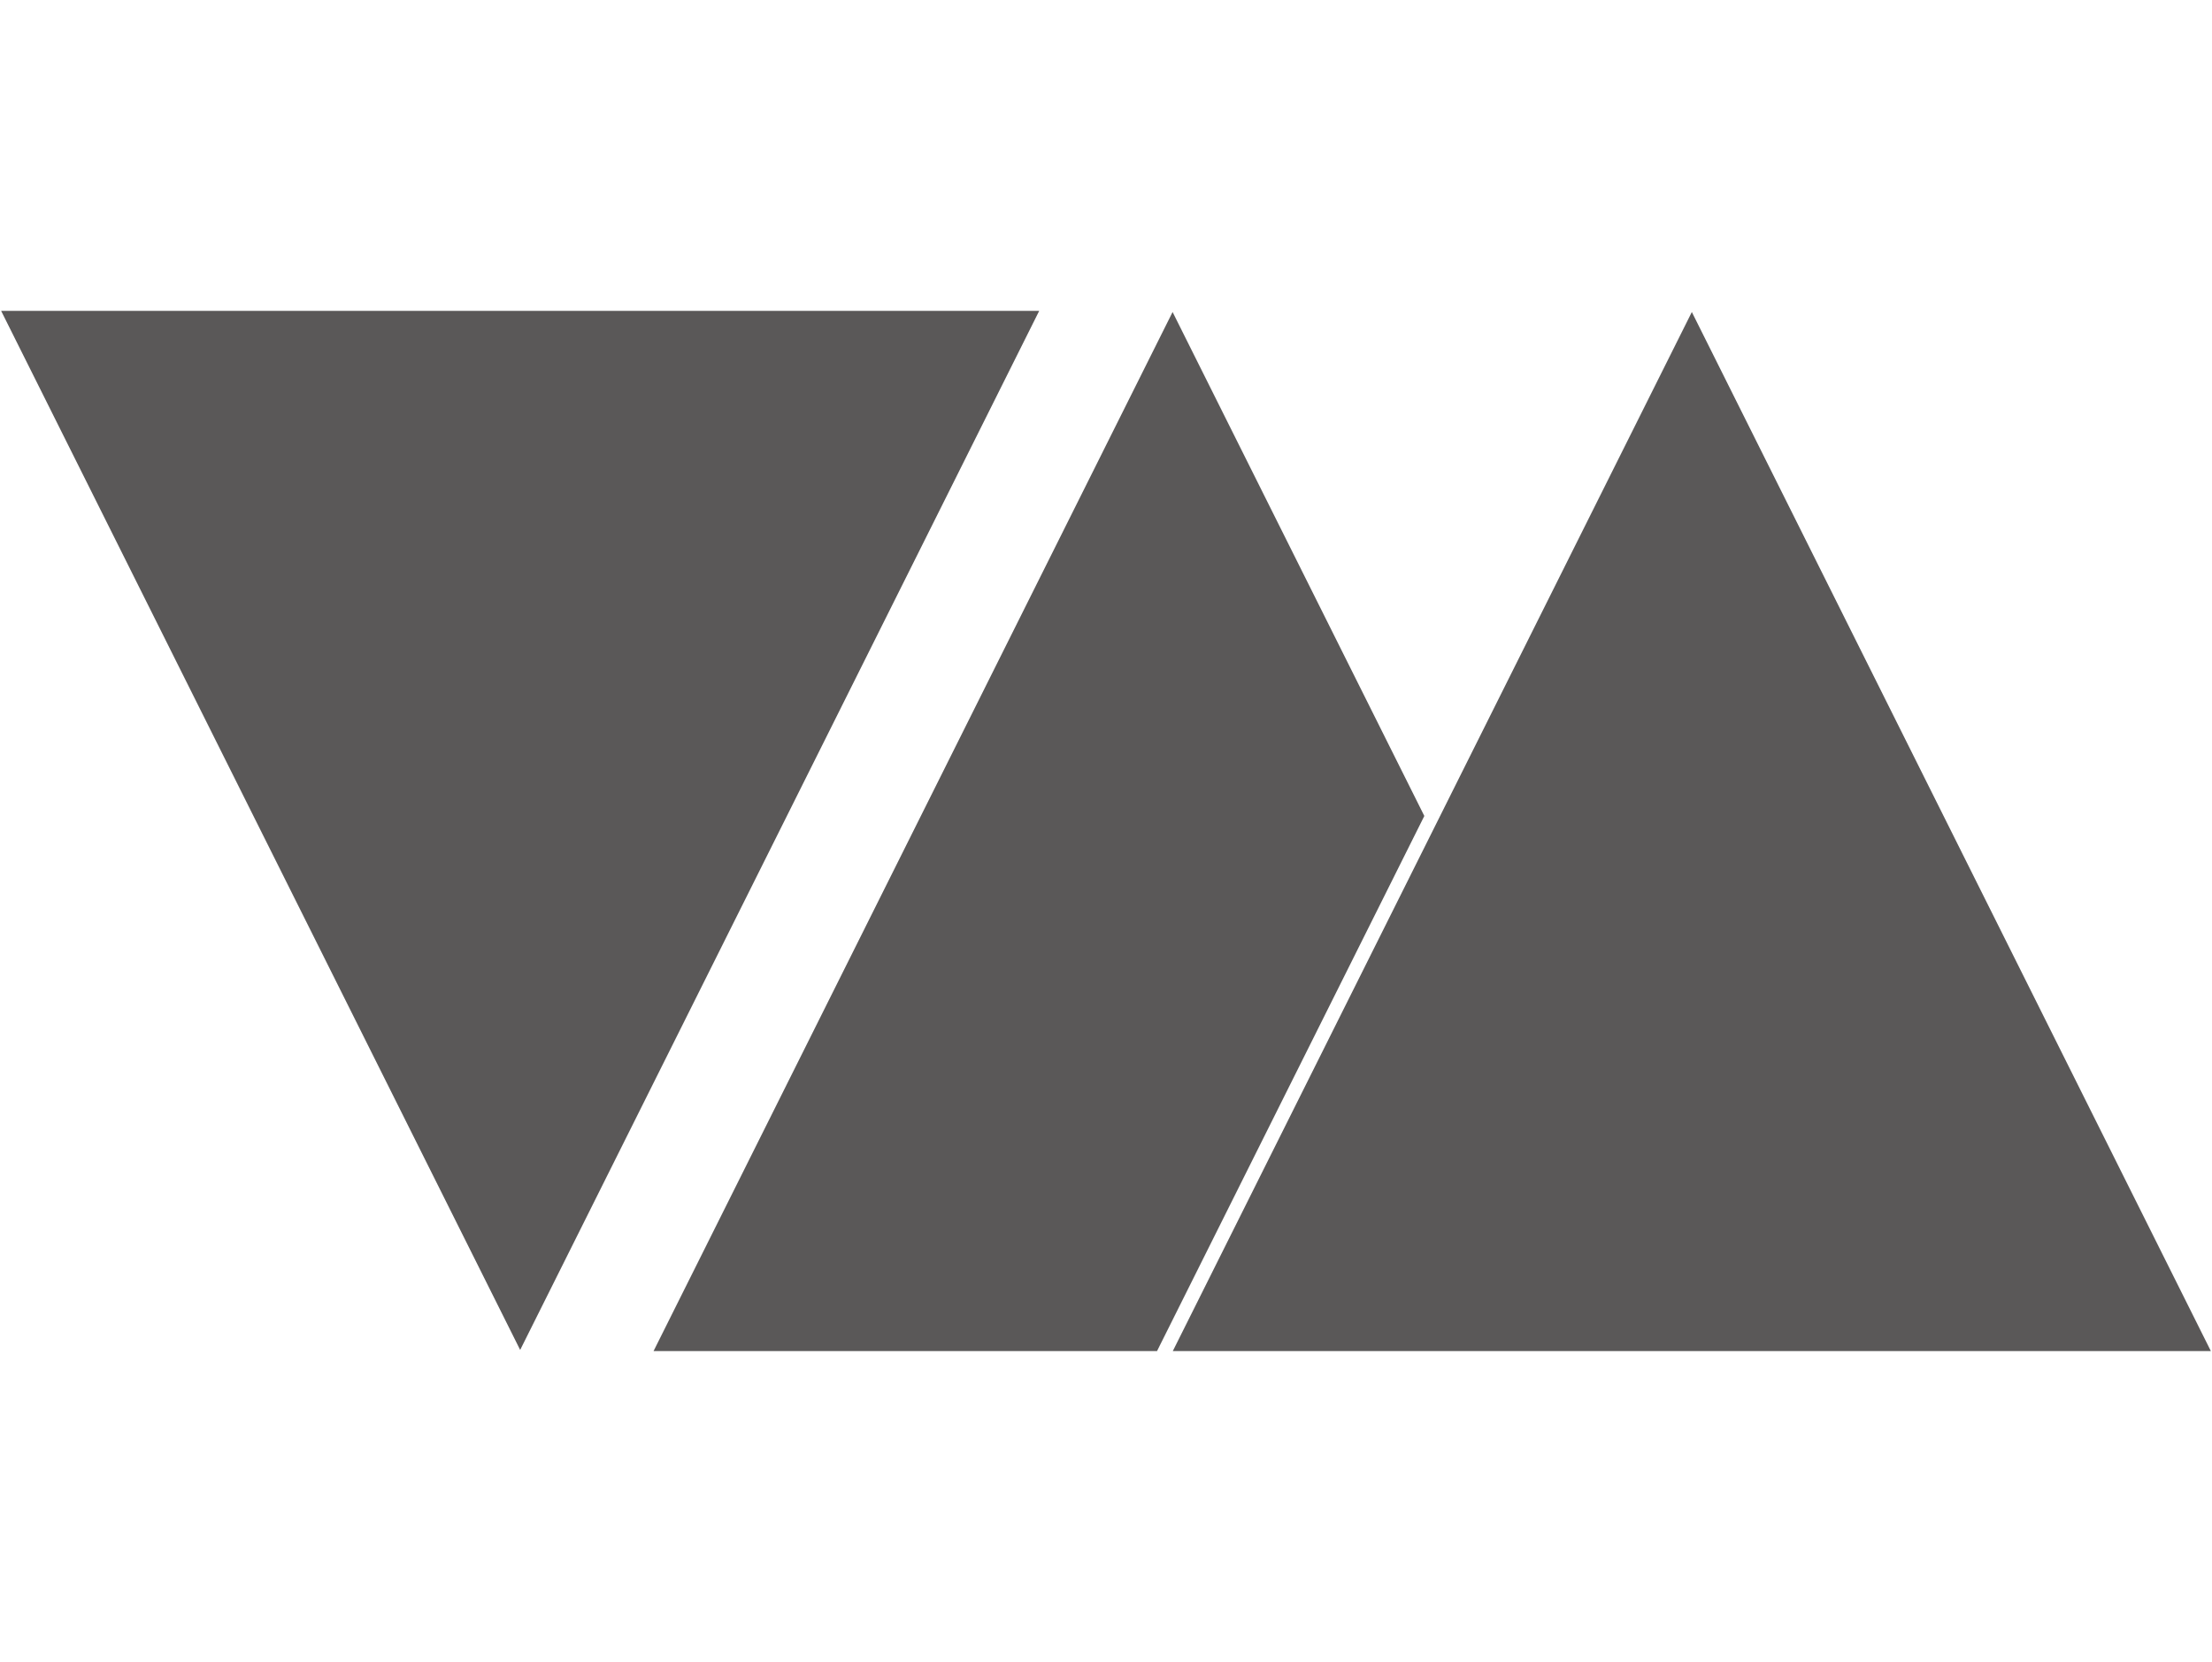
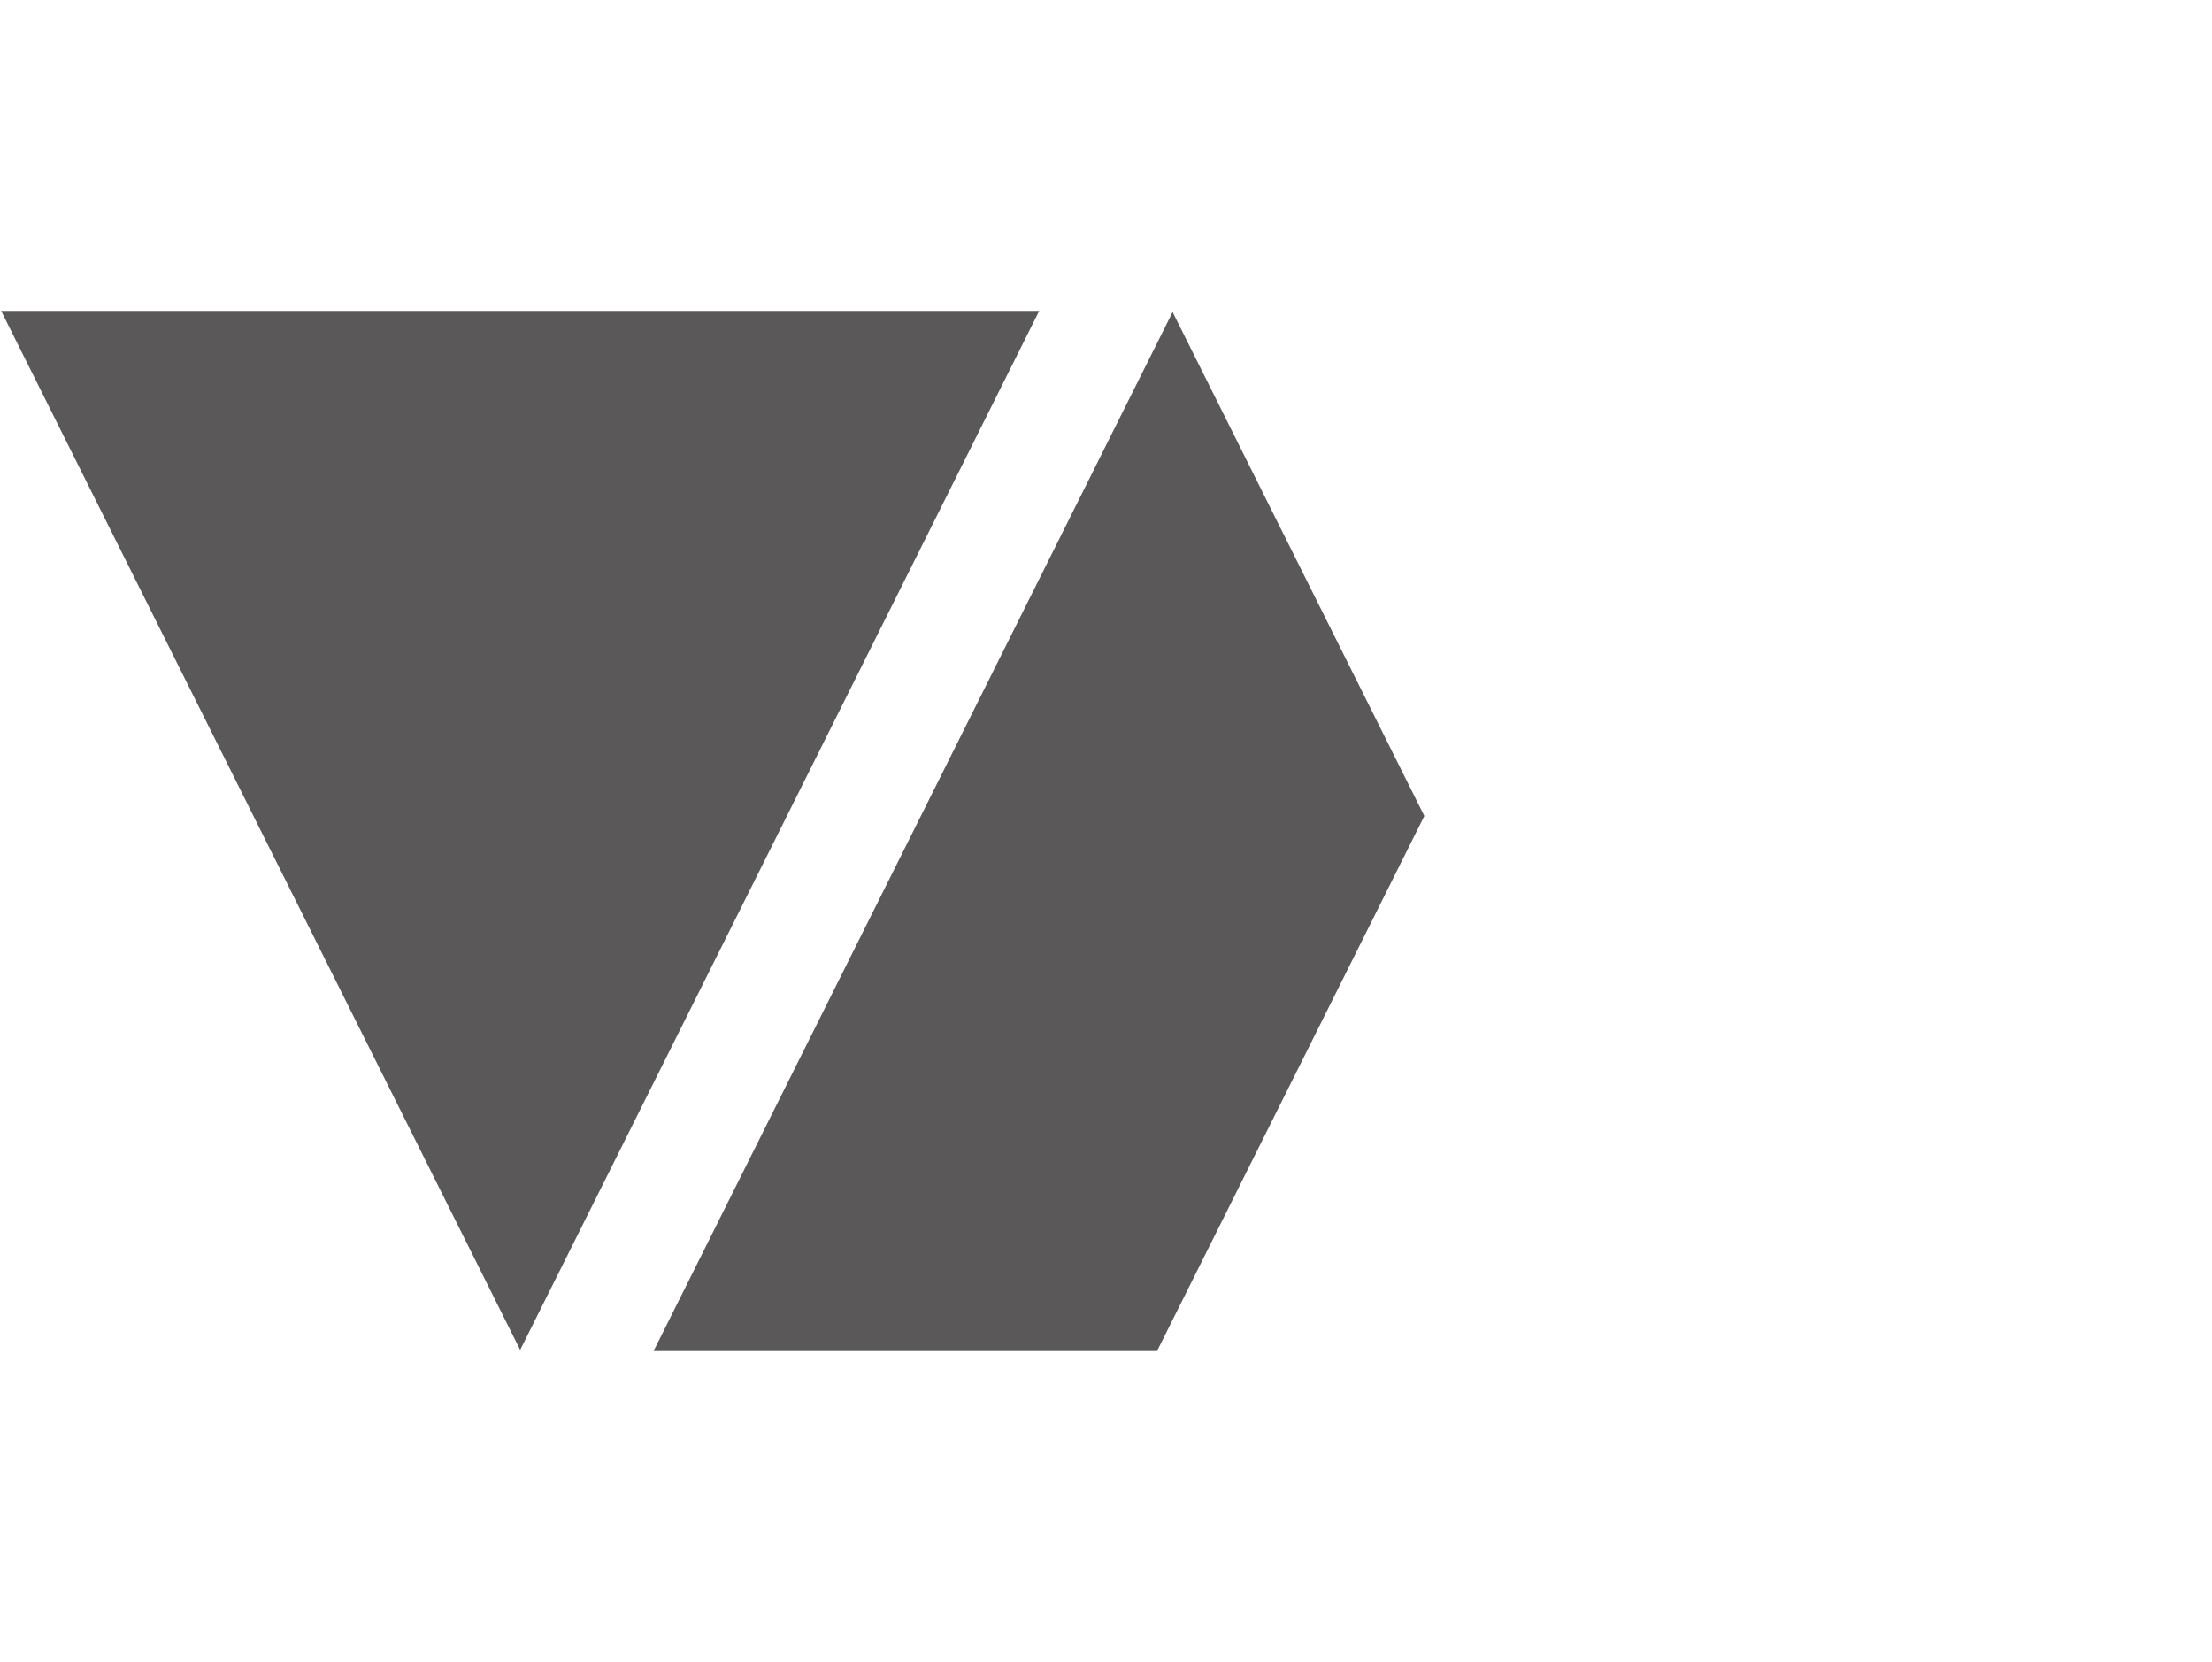
<svg xmlns="http://www.w3.org/2000/svg" width="100%" height="100%" viewBox="0 0 426 320" version="1.1" xml:space="preserve" style="fill-rule:evenodd;clip-rule:evenodd;stroke-linejoin:round;stroke-miterlimit:2;">
  <g transform="matrix(1,0,0,1,-250,-100)">
    <g>
      <g>
        <g transform="matrix(-1.176,1.44076e-16,-1.2891e-16,-1.053,791.176,581.053)">
          <path d="M375,210L460,400L290,400L375,210Z" style="fill:#5A5858;" />
        </g>
        <g transform="matrix(1.176,-2.46519e-32,0,1.053,34.824,-61.053)">
-           <path d="M372.45,400L290,400L375,210L416.225,302.15L372.45,400Z" style="fill:#5A5858;" />
+           <path d="M372.45,400L290,400L375,210L416.225,302.15L372.45,400" style="fill:#5A5858;" />
        </g>
        <g transform="matrix(1.176,-2.46519e-32,0,1.053,134.824,-61.053)">
-           <path d="M375,210L460,400L290,400L375,210Z" style="fill:#5A5858;" />
-         </g>
+           </g>
      </g>
      <g transform="matrix(0.991,0,0,1,2.326,-10)">
        <rect x="250" y="110" width="430" height="320" style="fill:none;" />
      </g>
    </g>
  </g>
</svg>